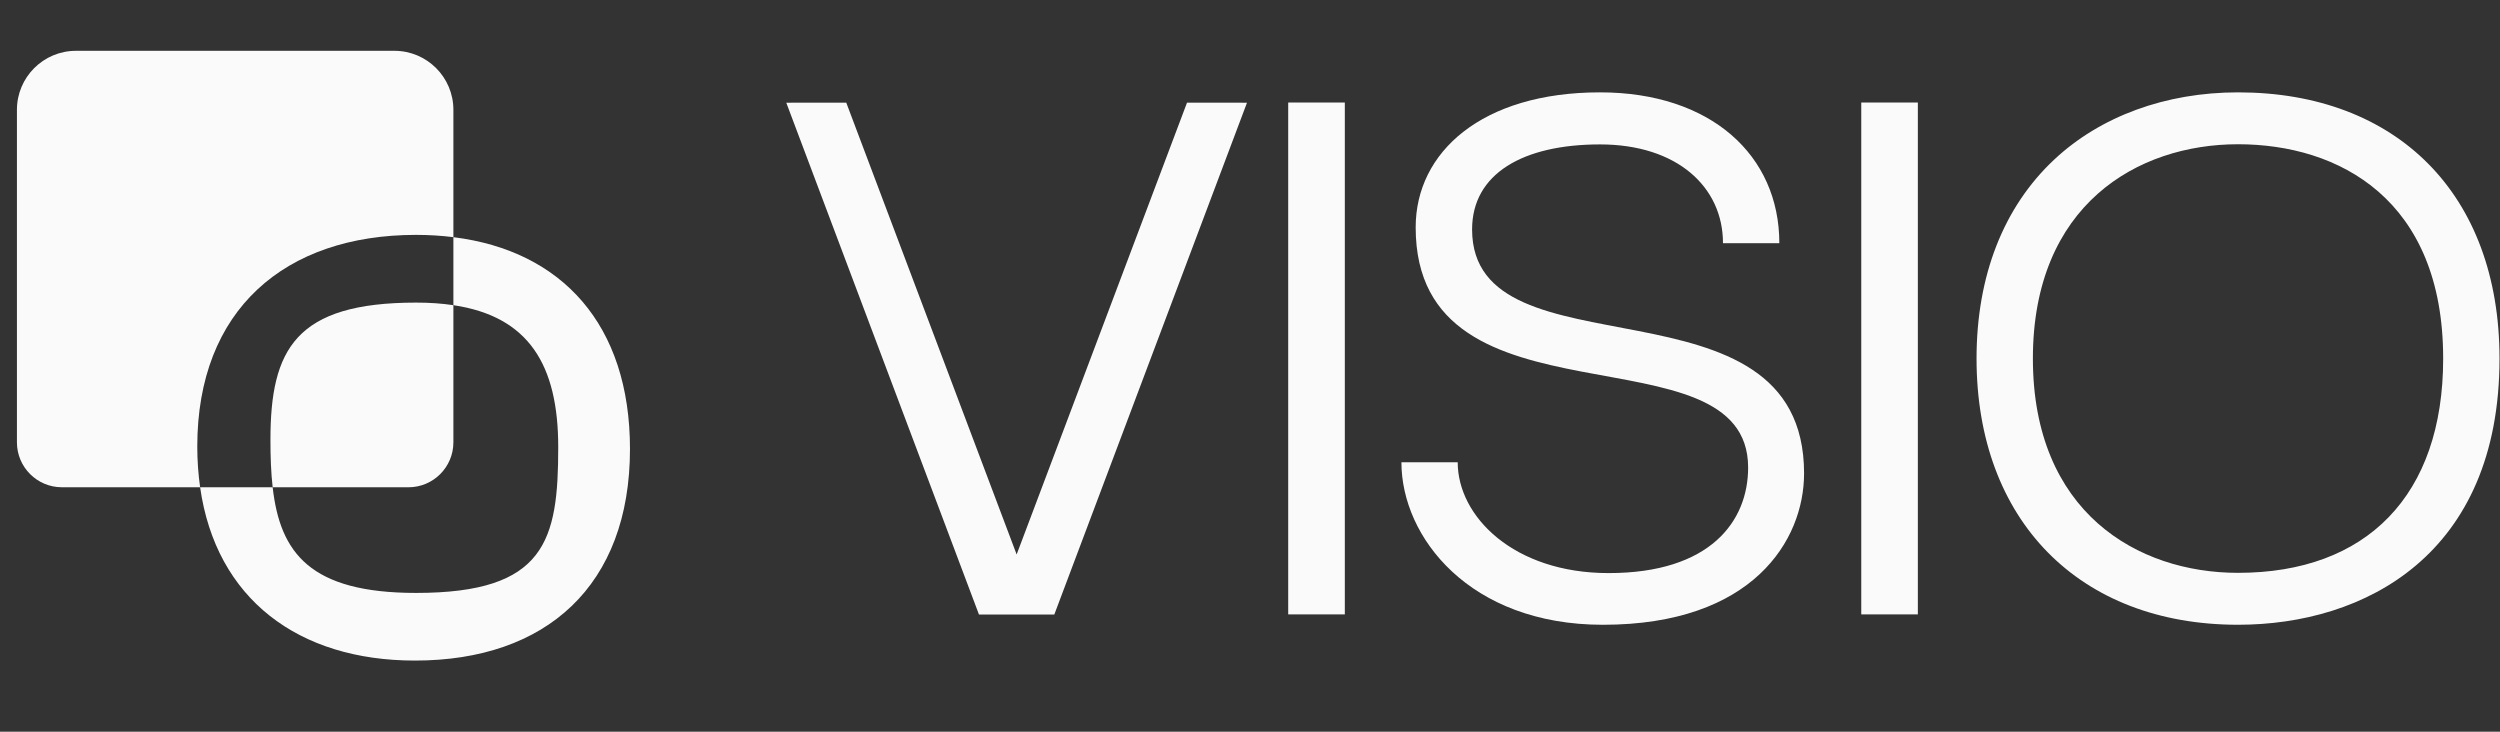
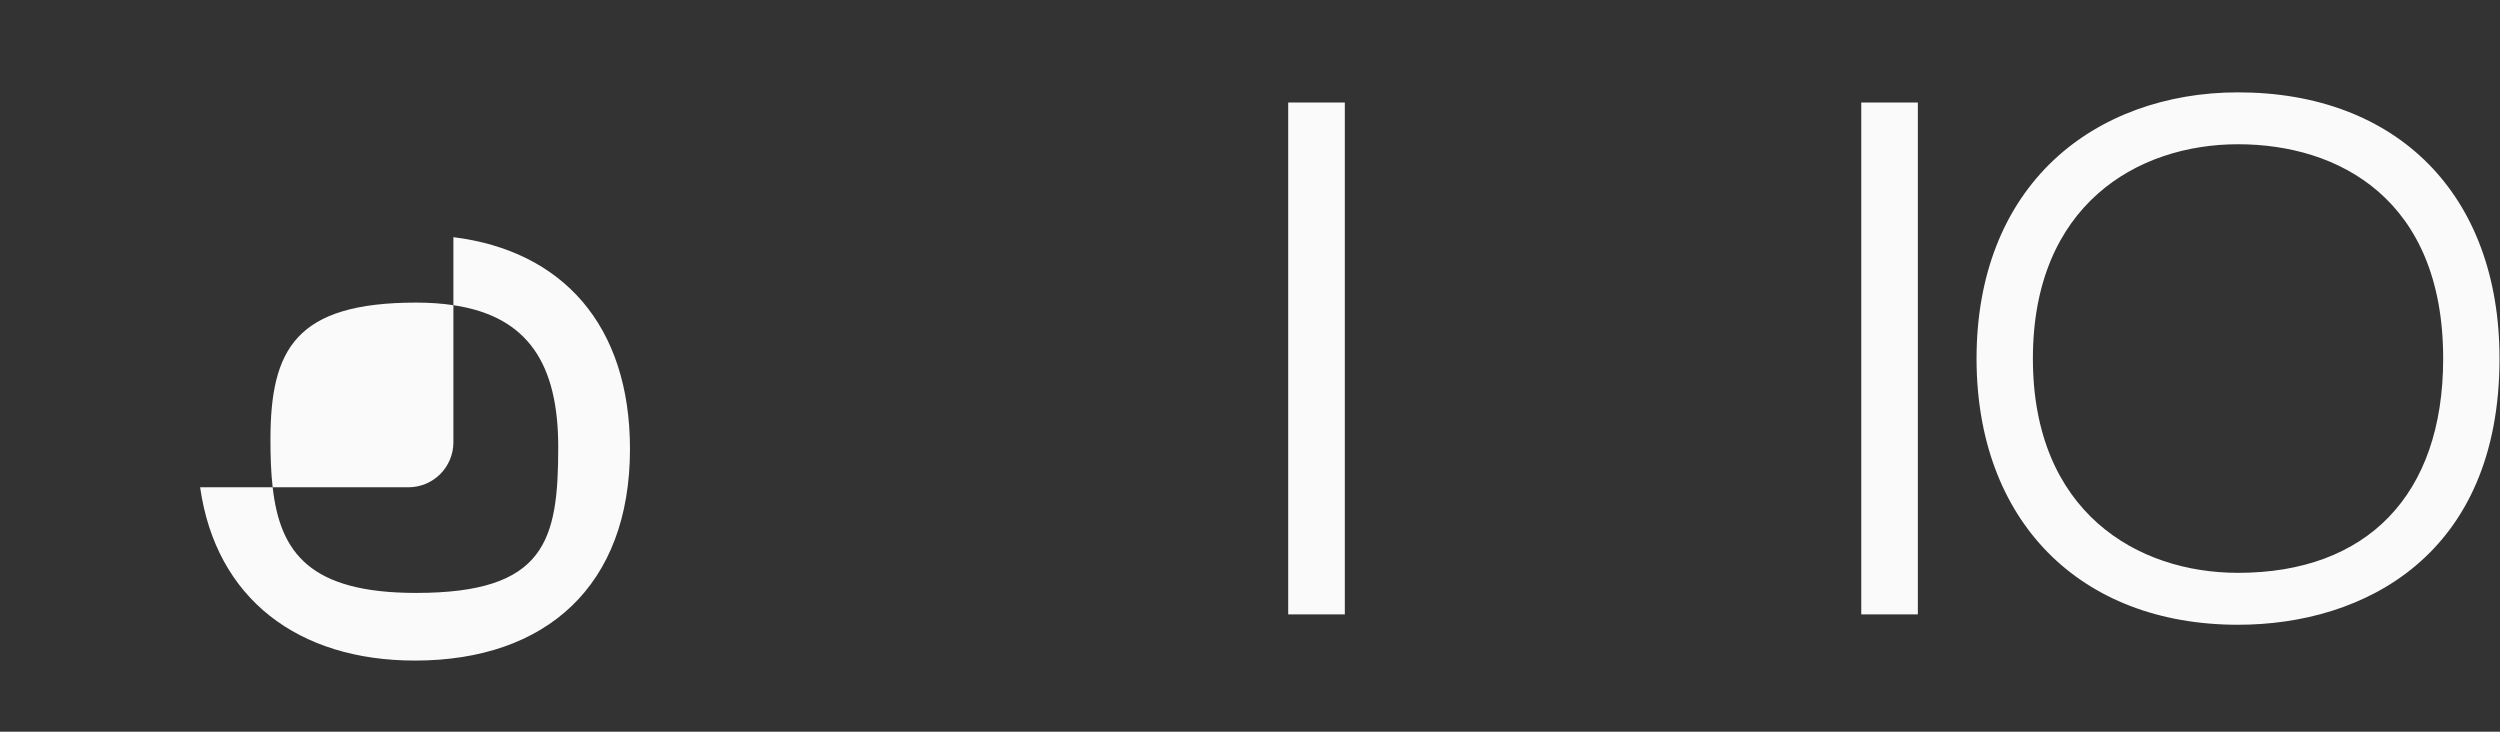
<svg xmlns="http://www.w3.org/2000/svg" fill="none" height="100%" overflow="visible" preserveAspectRatio="none" style="display: block;" viewBox="0 0 123 36" width="100%">
  <rect x="0" y="0" width="123" height="36" fill="#333333" stroke="none" />
  <g id="Logo-wide 1">
    <g id="Group">
      <g id="Group_2">
-         <path d="M61.352 5.053L51.872 30.234H48.165L38.685 5.053L41.636 5.051L50.019 27.28L58.401 5.051L61.352 5.053H61.352Z" fill="#FAFAFA" id="Vector" />
        <path d="M63.38 30.228V5.044H66.165V30.228H63.38Z" fill="#FAFAFA" id="Vector_2" />
-         <path d="M88.76 23.298C88.76 26.578 86.238 30.739 78.863 30.739C72.297 30.739 68.95 26.427 68.95 22.745H71.719C71.719 25.405 74.468 28.196 79.144 28.196C84.152 28.196 86.008 25.644 86.008 23.005C86.008 15.903 69.651 21.462 69.651 11.186C69.651 7.484 72.909 4.544 78.721 4.544C84.169 4.544 87.544 7.636 87.543 11.964H84.771C84.771 9.189 82.503 7.105 78.721 7.105C74.94 7.105 72.427 8.54 72.427 11.288C72.427 18.75 88.761 13.139 88.761 23.298L88.76 23.298Z" fill="#FAFAFA" id="Vector_3" />
        <path d="M91.574 30.228V5.044H94.358V30.228H91.574Z" fill="#FAFAFA" id="Vector_4" />
        <path d="M122.976 17.641C122.976 27.297 116.331 30.738 110.111 30.738C102.296 30.738 97.246 25.597 97.246 17.641C97.246 13.585 98.563 10.204 101.055 7.863C103.334 5.723 106.549 4.544 110.111 4.544C117.927 4.544 122.977 9.56 122.976 17.641ZM120.204 17.641C120.204 9.797 115.064 7.097 110.111 7.097C105.158 7.097 100.018 10.086 100.018 17.641C100.018 25.195 105.158 28.184 110.111 28.184C116.43 28.184 120.204 24.384 120.204 17.641Z" fill="#FAFAFA" id="Vector_5" />
      </g>
      <g id="Group_3">
        <path d="M13.306 21.643C13.306 22.477 13.333 23.256 13.415 23.974H20.095C21.317 23.974 22.307 22.983 22.307 21.762V15.015C21.747 14.931 21.137 14.888 20.473 14.888C14.547 14.888 13.306 17.178 13.306 21.643Z" fill="#FAFAFA" id="Vector_6" />
-         <path d="M20.472 11.556C21.108 11.556 21.718 11.595 22.307 11.668V5.403C22.307 3.8 21.007 2.5 19.404 2.5H3.737C2.133 2.5 0.833 3.8 0.833 5.403V21.762C0.833 22.983 1.824 23.973 3.045 23.973H9.846C9.756 23.337 9.706 22.67 9.706 21.969C9.706 15.243 14.012 11.556 20.472 11.556Z" fill="#FAFAFA" id="Vector_7" />
        <path d="M22.307 11.668V15.015C26.006 15.568 27.465 17.94 27.465 21.998C27.465 26.597 26.844 29.172 20.473 29.172C15.259 29.172 13.78 27.205 13.415 23.974H9.846C10.626 29.465 14.677 32.5 20.414 32.5C26.874 32.5 30.995 28.813 30.995 22.088C30.995 15.977 27.649 12.332 22.308 11.669L22.307 11.668Z" fill="#FAFAFA" id="Vector_8" />
      </g>
    </g>
  </g>
</svg>